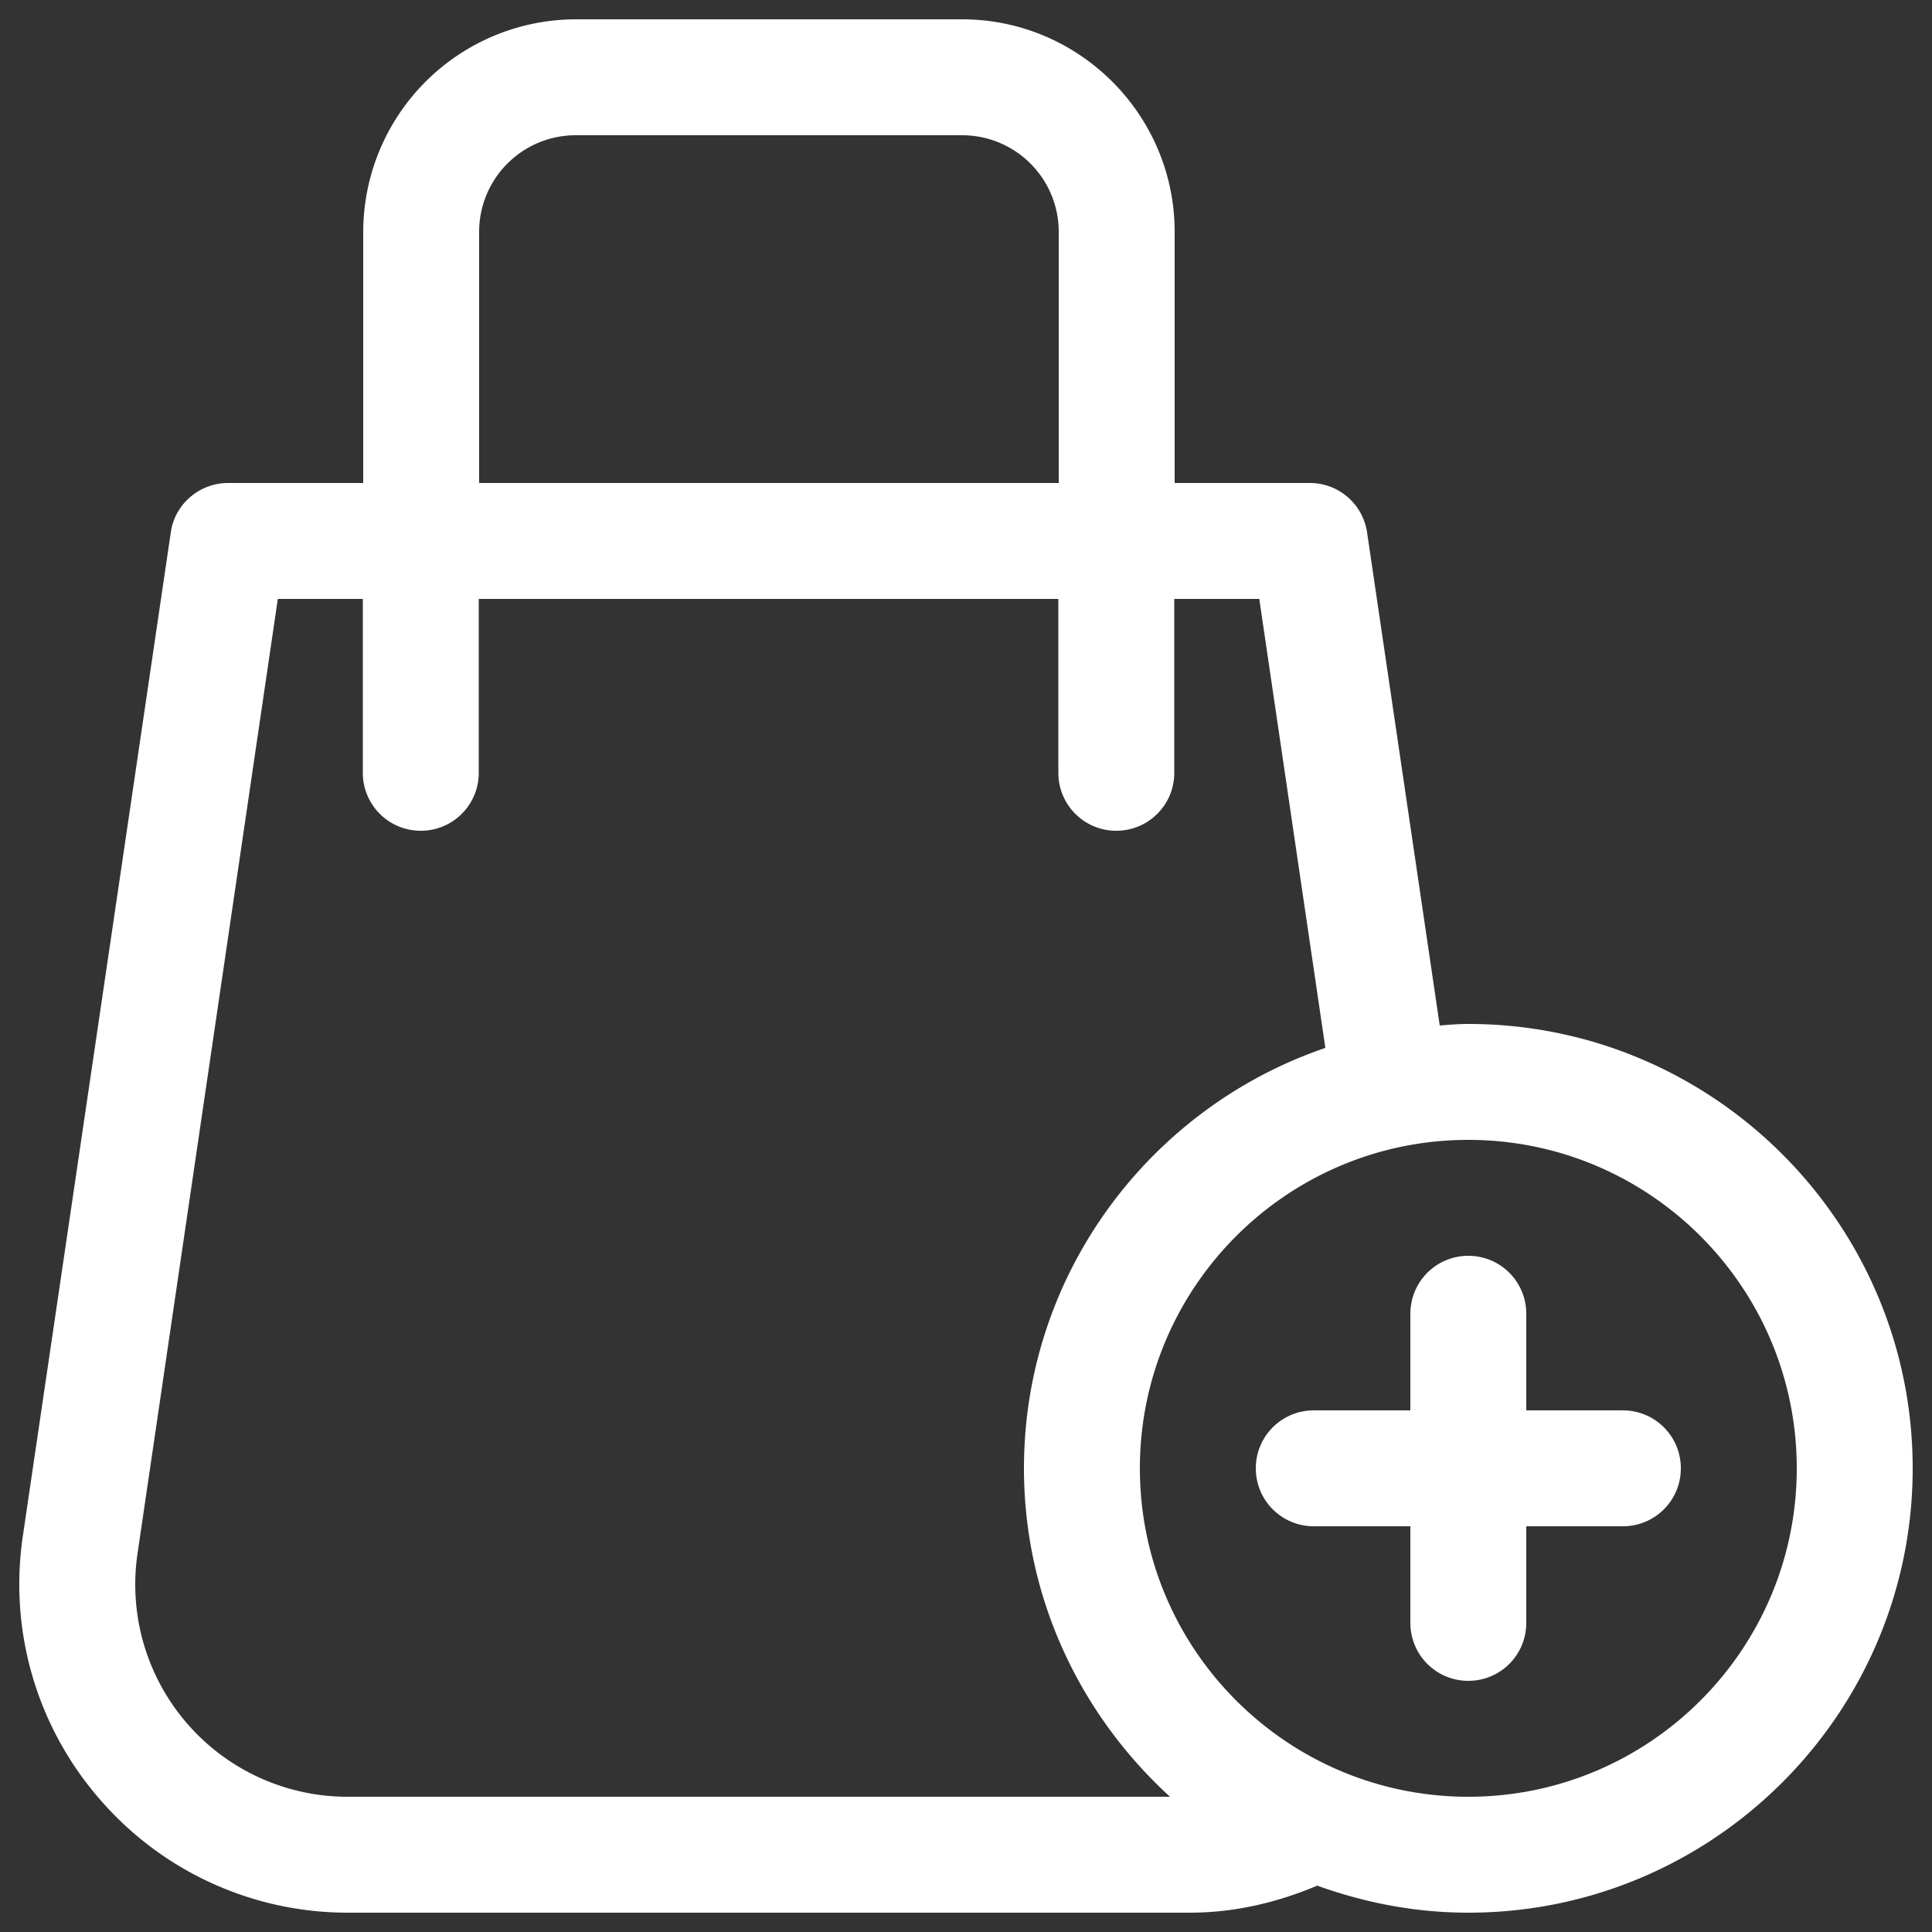
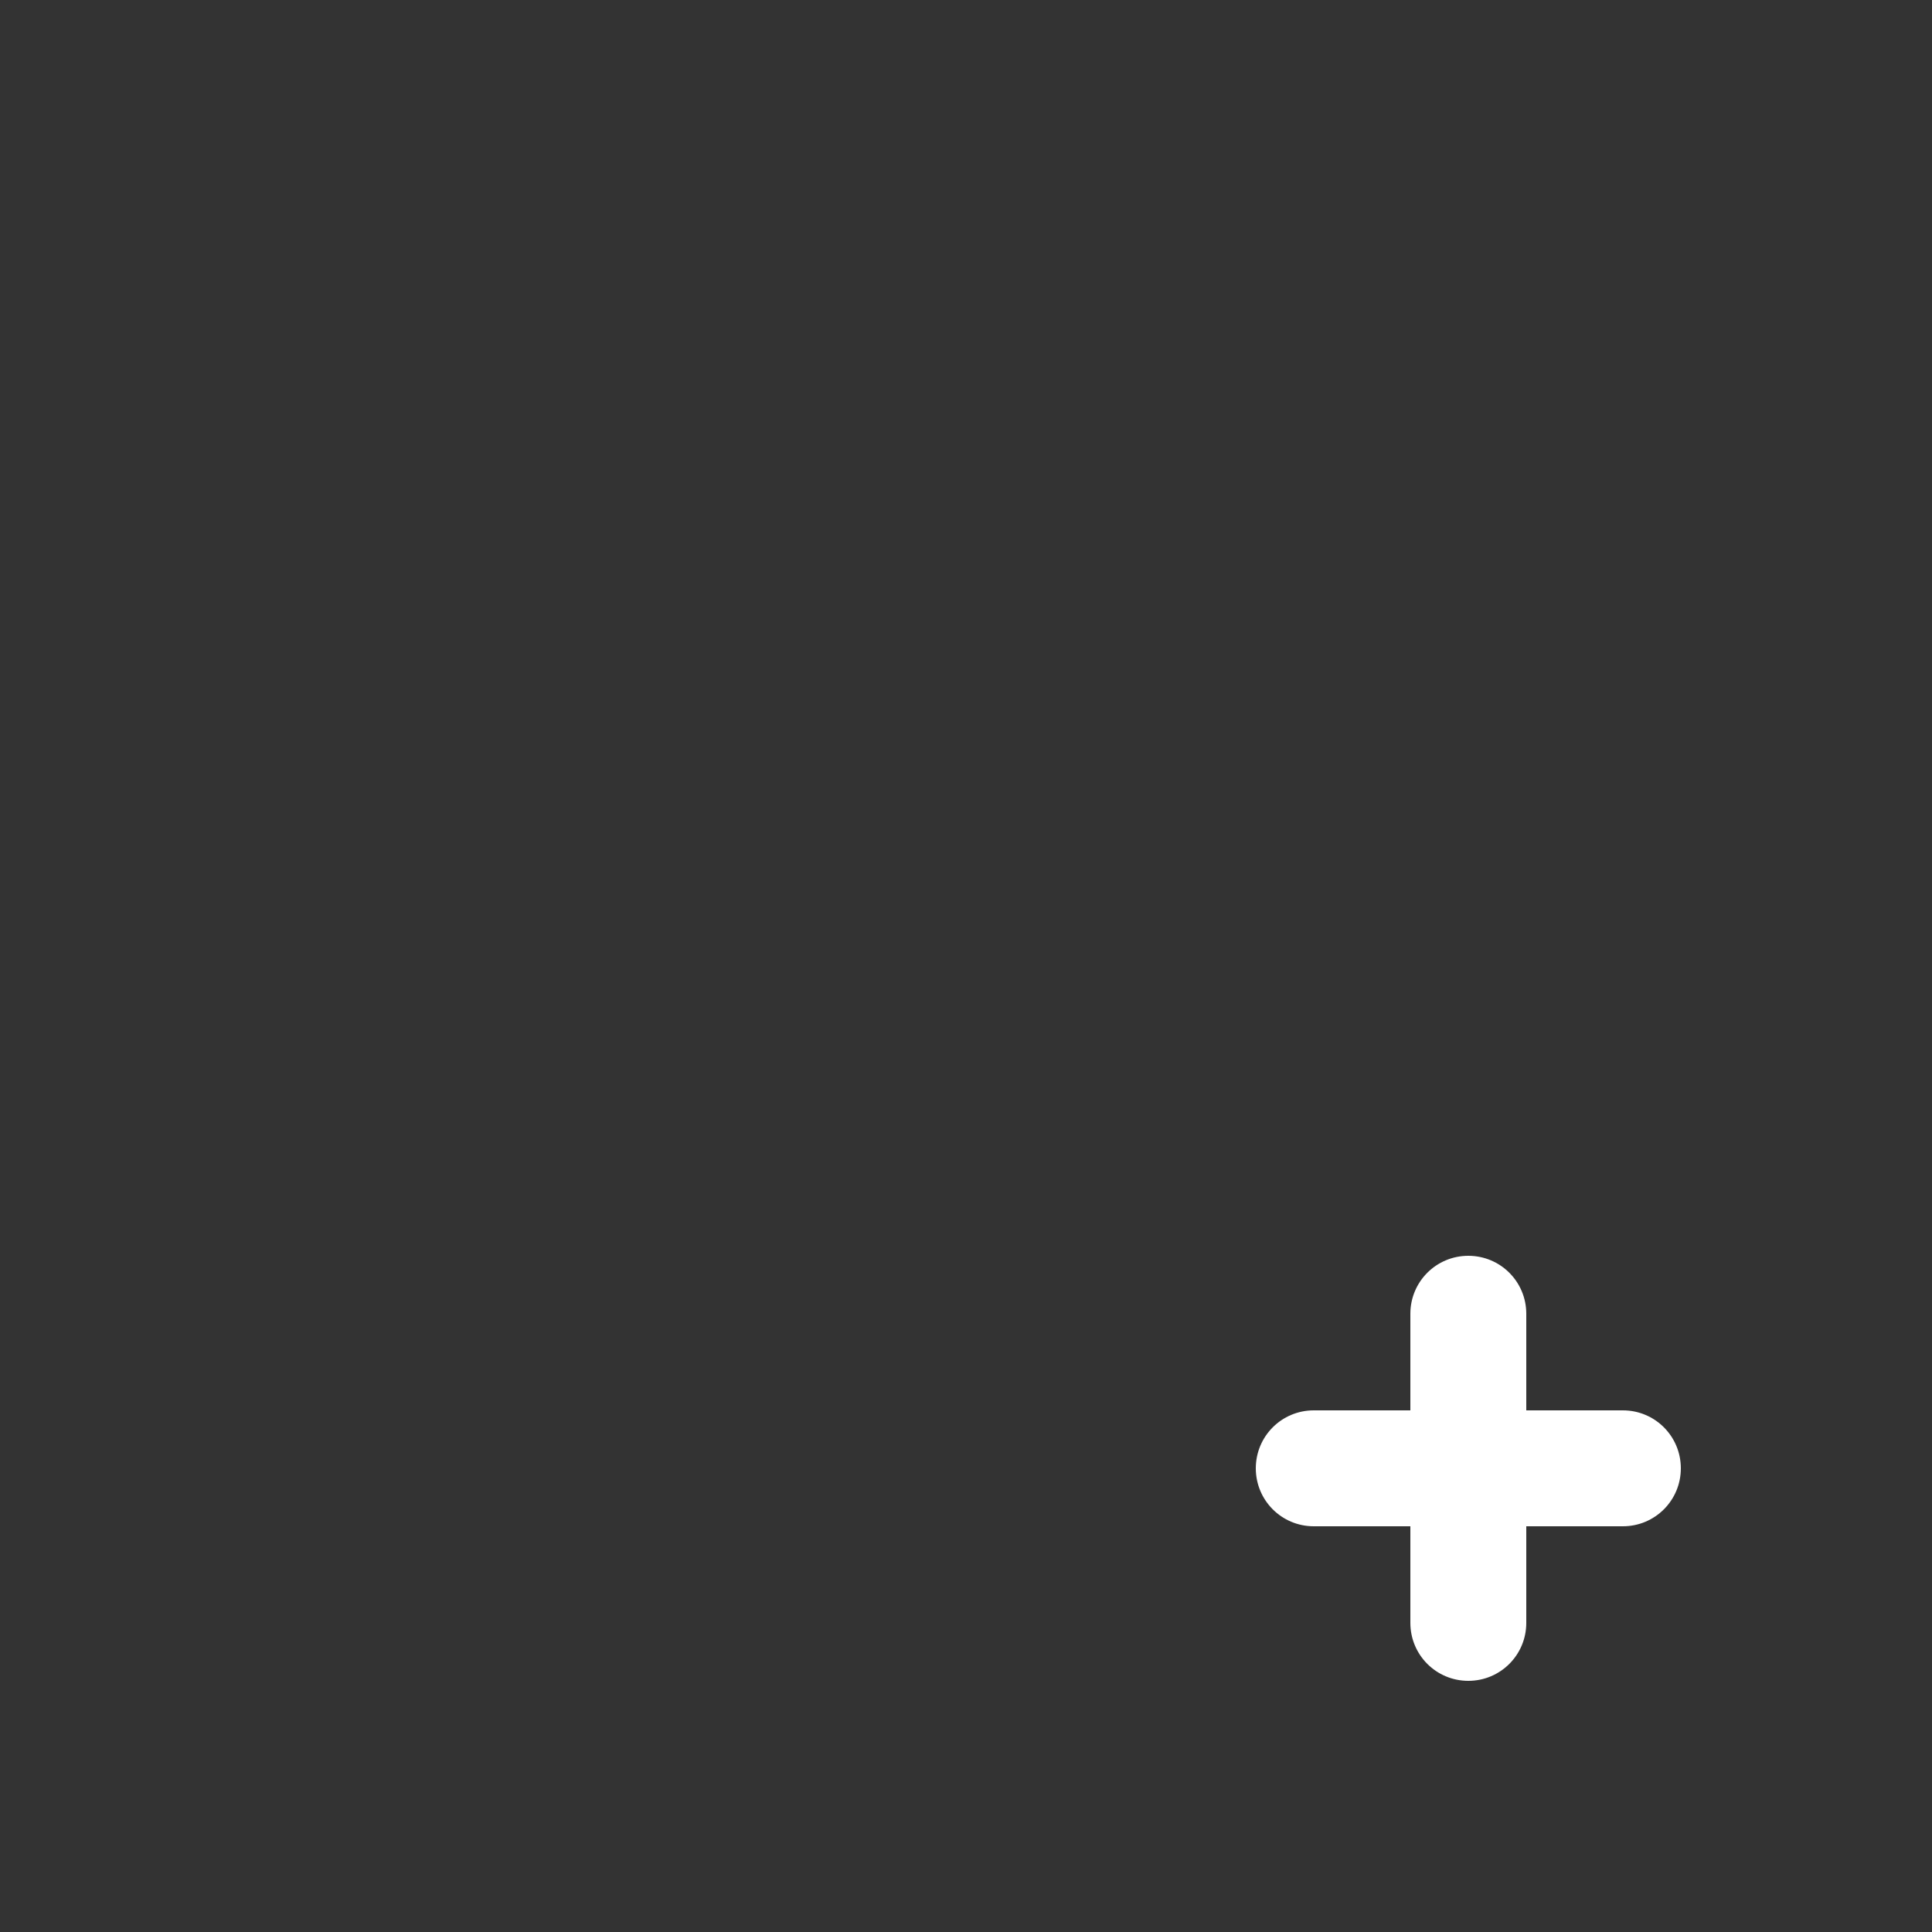
<svg xmlns="http://www.w3.org/2000/svg" version="1.1" width="512" height="512" x="0" y="0" viewBox="0 0 50 50" style="enable-background:new 0 0 512 512" xml:space="preserve" class="">
  <rect x="0" y="0" width="50" height="50" fill="#333333" stroke="none" />
  <g>
-     <path d="M38 26.5c-.25 0-.5.02-.74.04l-1.88-12.76c-.11-.74-.74-1.28-1.48-1.28h-3.5V6c0-3.03-2.47-5.5-5.5-5.5h-10A5.51 5.51 0 0 0 9.4 6v6.5H5.9c-.74 0-1.38.55-1.48 1.28L.59 39.76c-.36 2.45.36 4.92 1.98 6.79A8.473 8.473 0 0 0 9 49.5h21.79c1.15 0 2.26-.26 3.3-.7 1.22.44 2.53.7 3.91.7 6.34 0 11.5-5.16 11.5-11.5S44.34 26.5 38 26.5zM12.4 6a2.5 2.5 0 0 1 2.5-2.5h10A2.5 2.5 0 0 1 27.4 6v6.5h-15zM9 46.5a5.493 5.493 0 0 1-5.44-6.3l3.63-24.7h2.2V20c0 .83.67 1.5 1.5 1.5s1.5-.67 1.5-1.5v-4.5h15V20c0 .83.67 1.5 1.5 1.5s1.5-.67 1.5-1.5v-4.5h2.2l1.71 11.62c-4.52 1.54-7.8 5.83-7.8 10.88 0 3.37 1.47 6.39 3.78 8.5zm29 0c-4.69 0-8.5-3.81-8.5-8.5s3.81-8.5 8.5-8.5 8.5 3.81 8.5 8.5-3.81 8.5-8.5 8.5z" fill="#ffffff" opacity="1" data-original="#000000" class="" />
    <path d="M42 36.5h-2.5V34c0-.83-.67-1.5-1.5-1.5s-1.5.67-1.5 1.5v2.5H34c-.83 0-1.5.67-1.5 1.5s.67 1.5 1.5 1.5h2.5V42c0 .83.67 1.5 1.5 1.5s1.5-.67 1.5-1.5v-2.5H42c.83 0 1.5-.67 1.5-1.5s-.67-1.5-1.5-1.5z" fill="#ffffff" opacity="1" data-original="#000000" class="" />
  </g>
</svg>